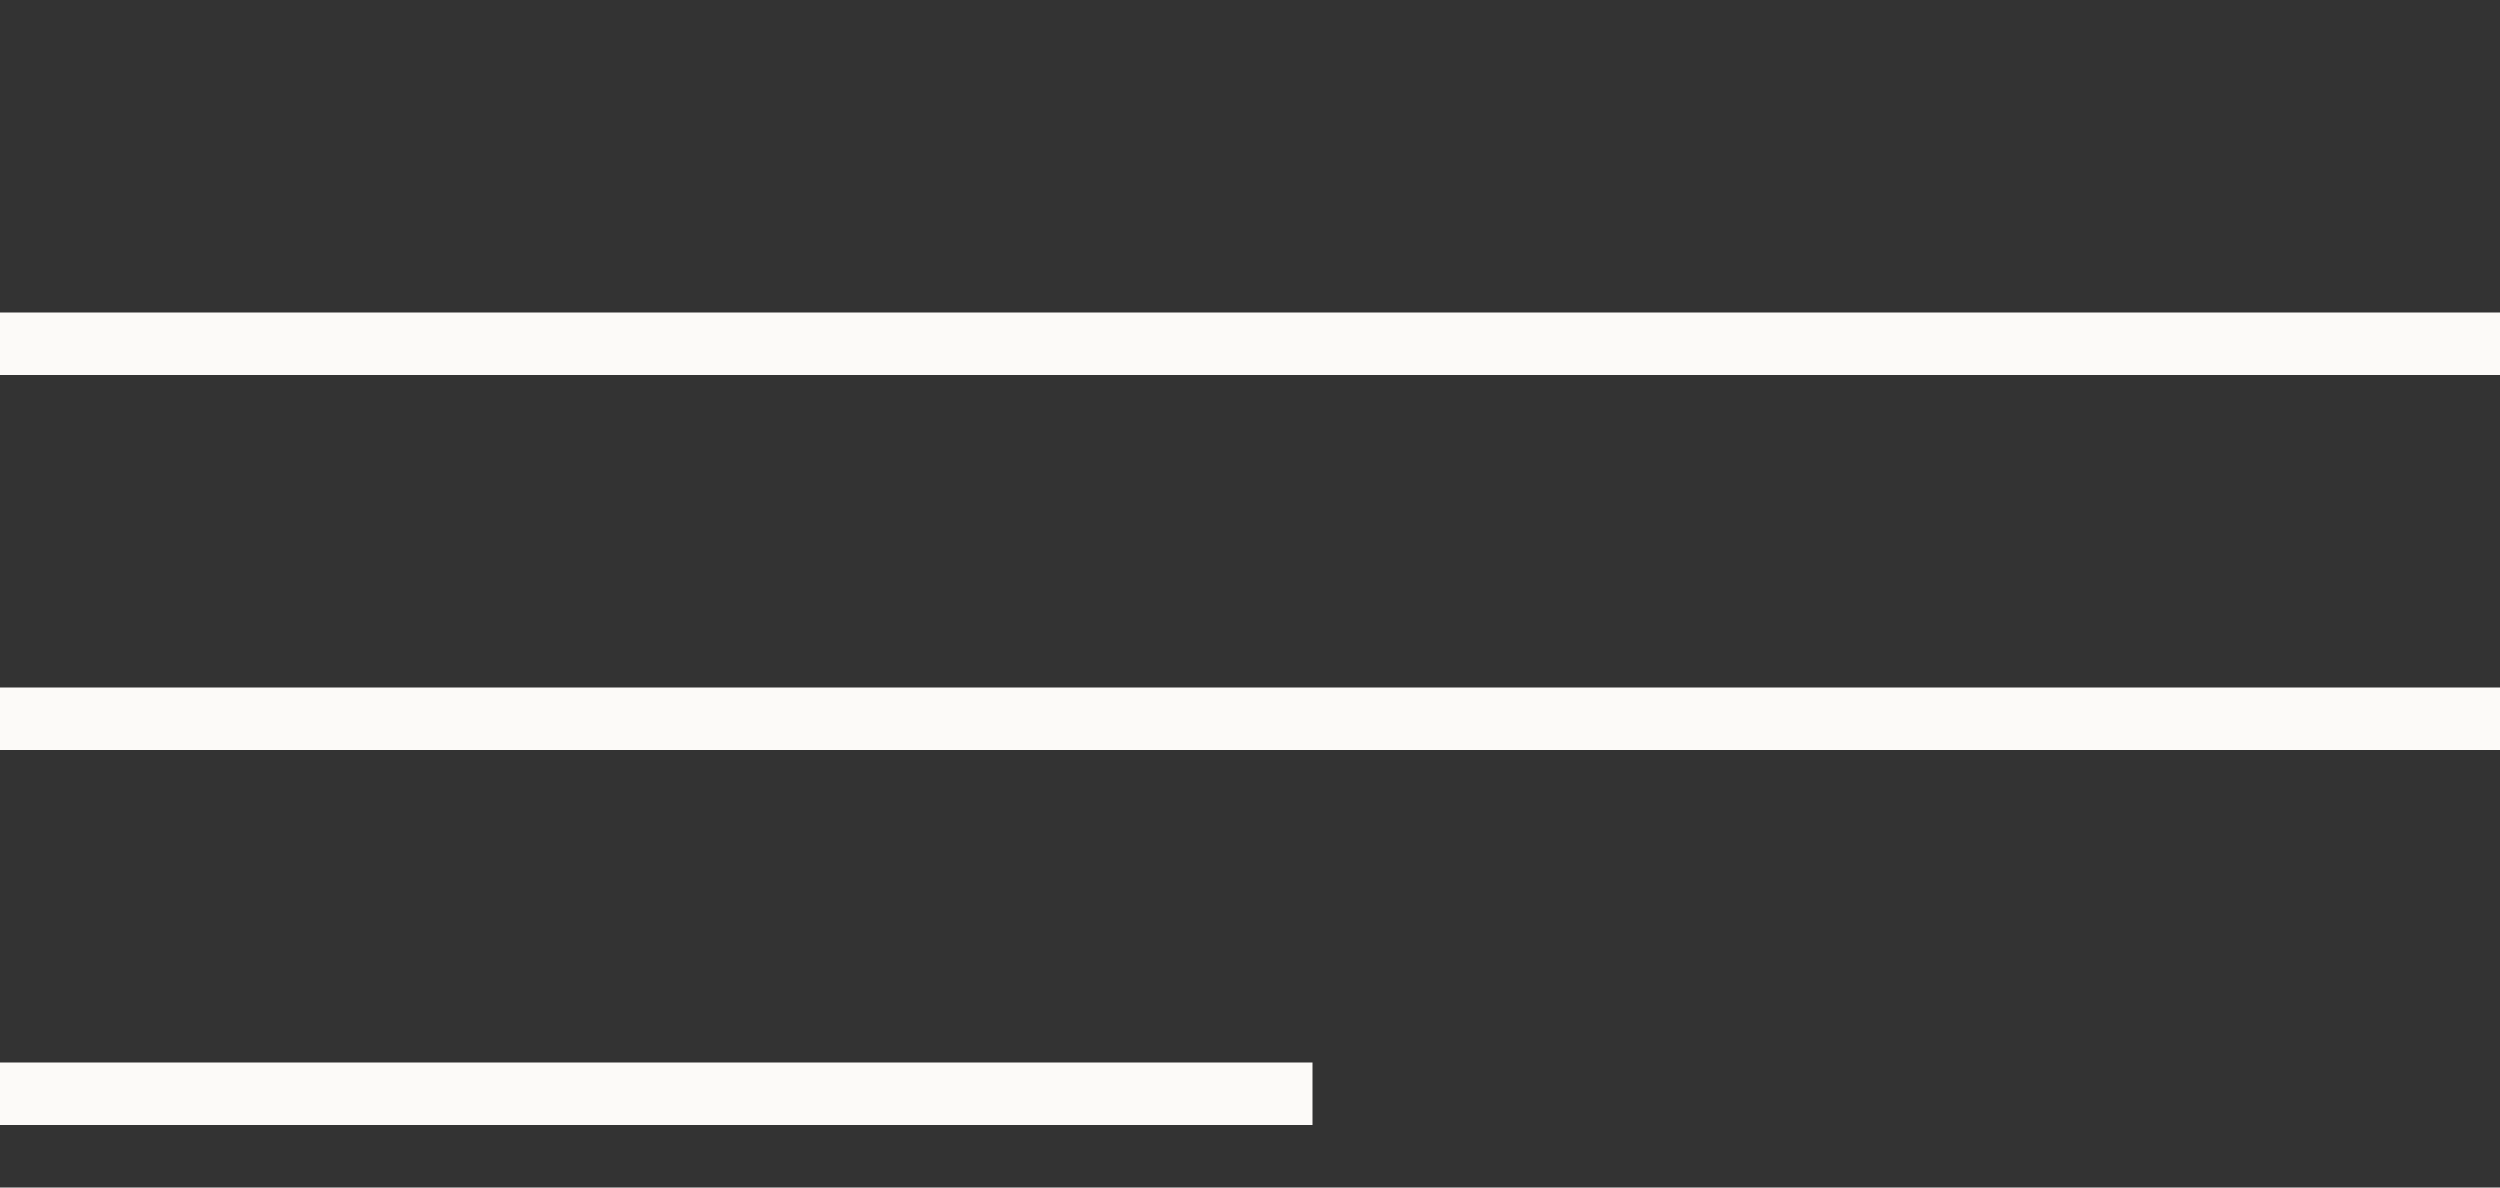
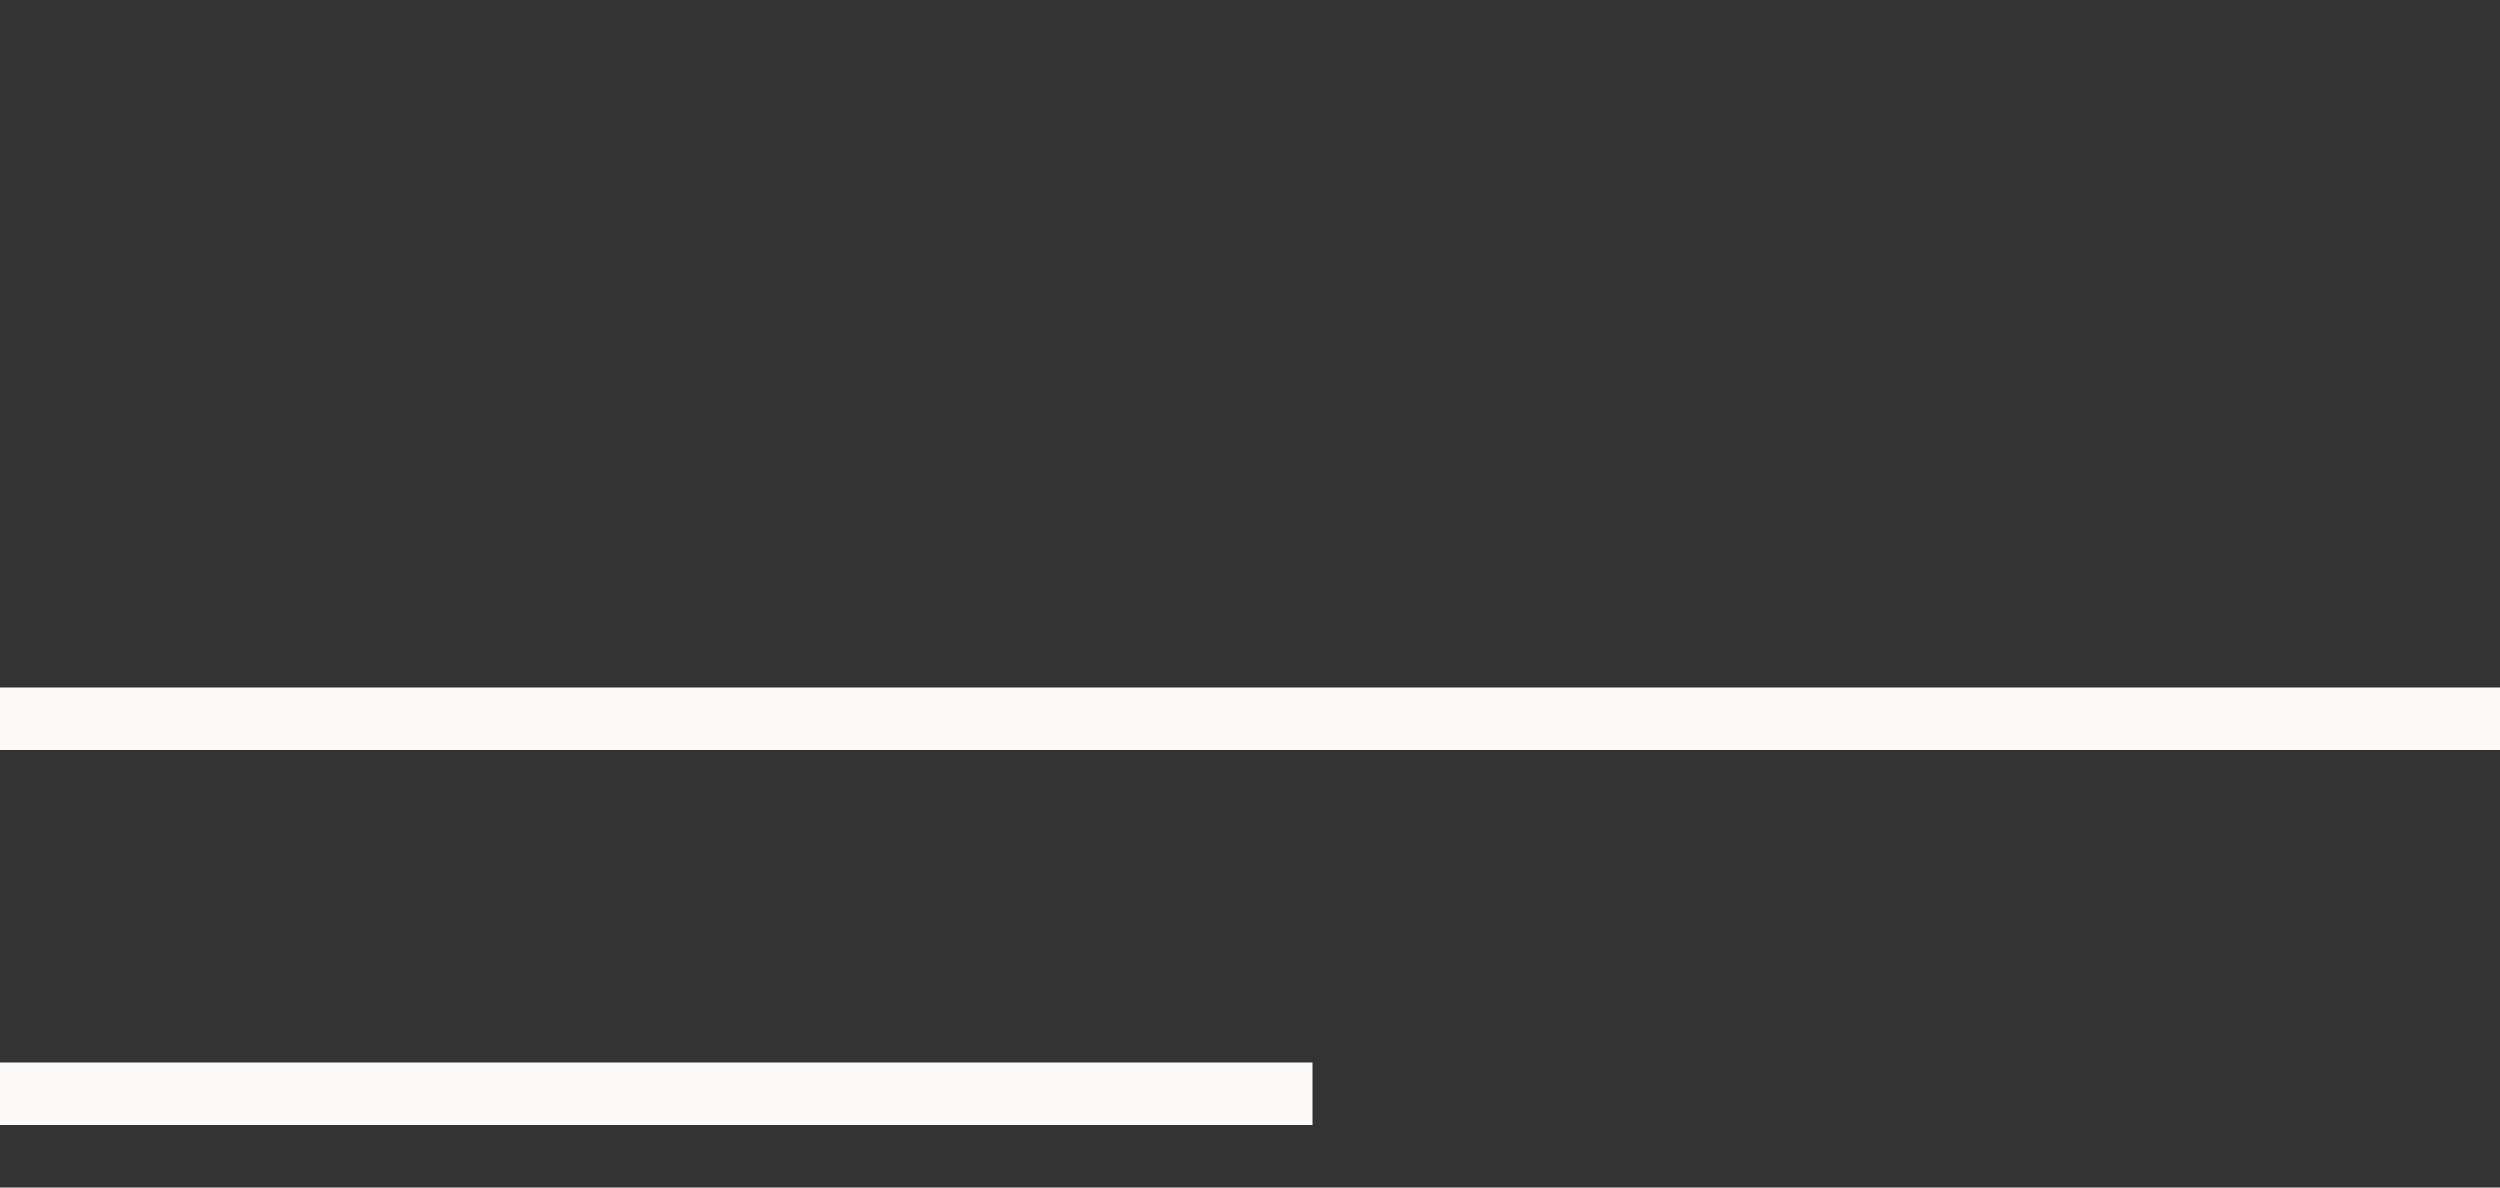
<svg xmlns="http://www.w3.org/2000/svg" id="Menu_BTN" data-name="Menu BTN" width="40" height="19" viewBox="0 0 40 19">
  <rect x="0" y="0" width="40" height="19" fill="#333333" stroke="none" />
  <defs fill="#1c140d">
    <style>
      .cls-1 {
        fill: #fcfaf8;
      }
    </style>
  </defs>
-   <rect class="cls-1" y="5" width="40" height="1" fill="#1c140d" />
  <rect id="Rectangle_3_copy" data-name="Rectangle 3 copy" class="cls-1" y="11" width="40" height="1" fill="#1c140d" />
  <rect id="Rectangle_3_copy_2" data-name="Rectangle 3 copy 2" class="cls-1" y="17" width="21" height="1" fill="#1c140d" />
</svg>